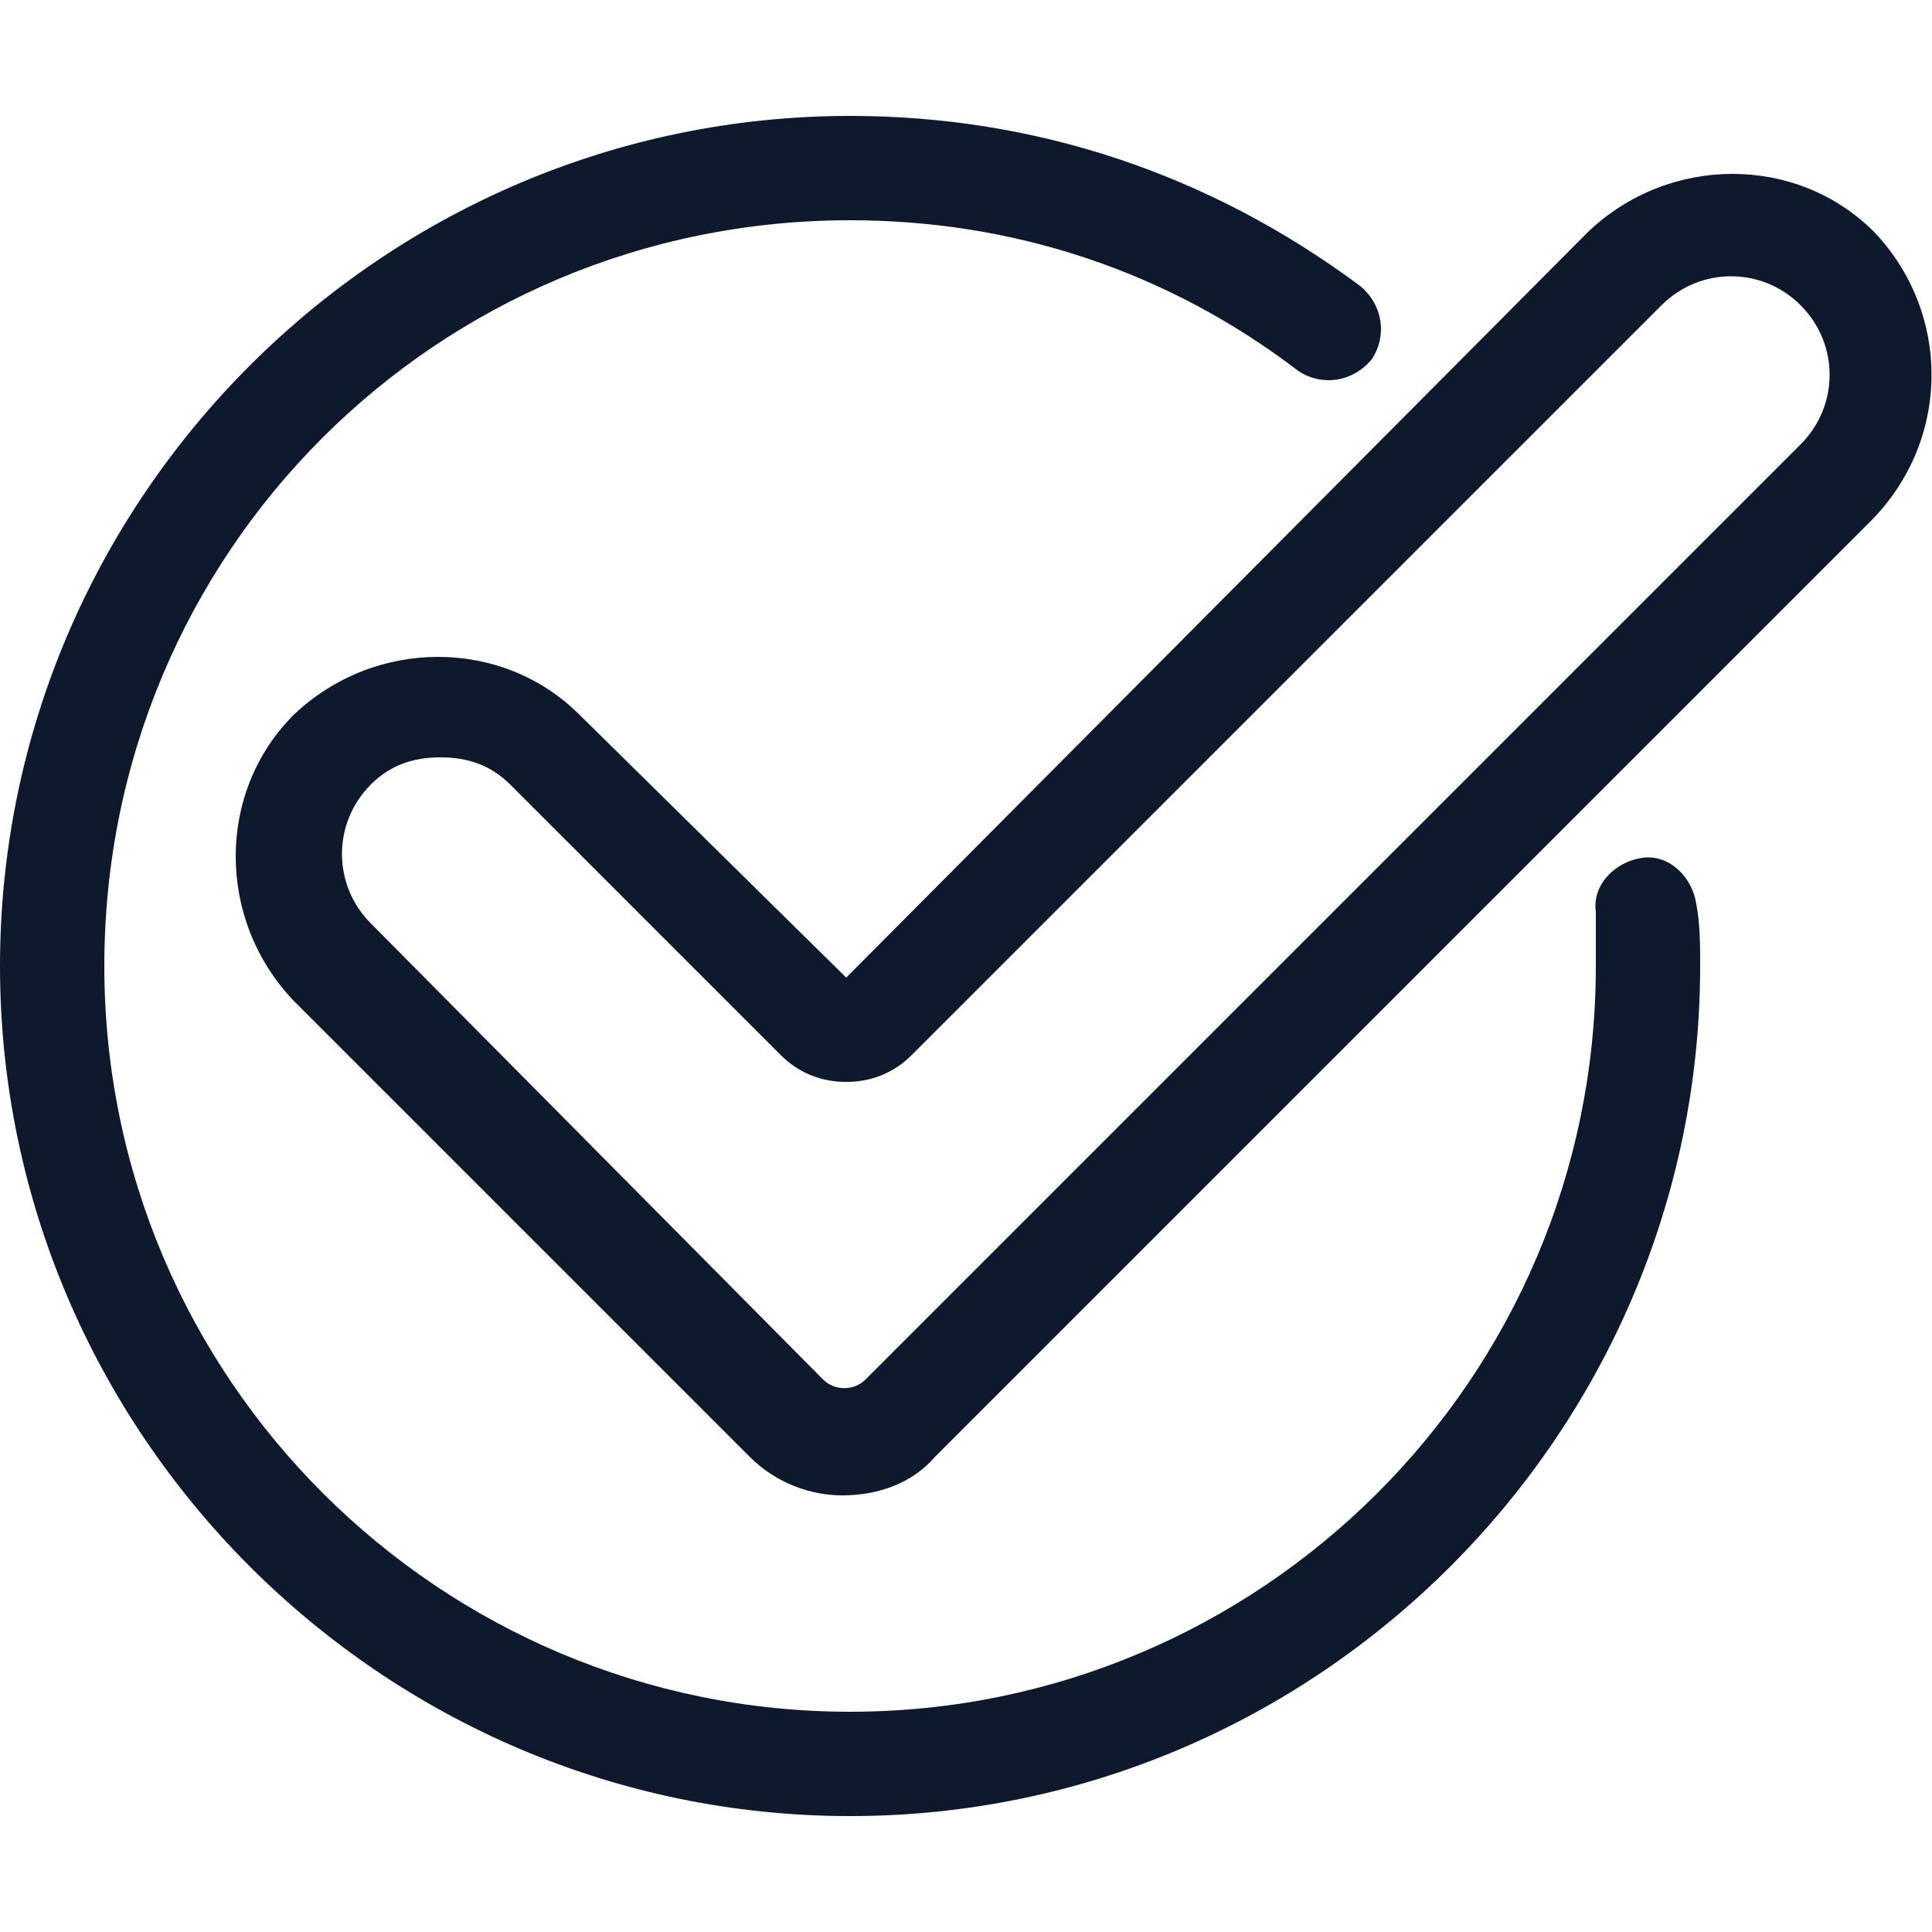
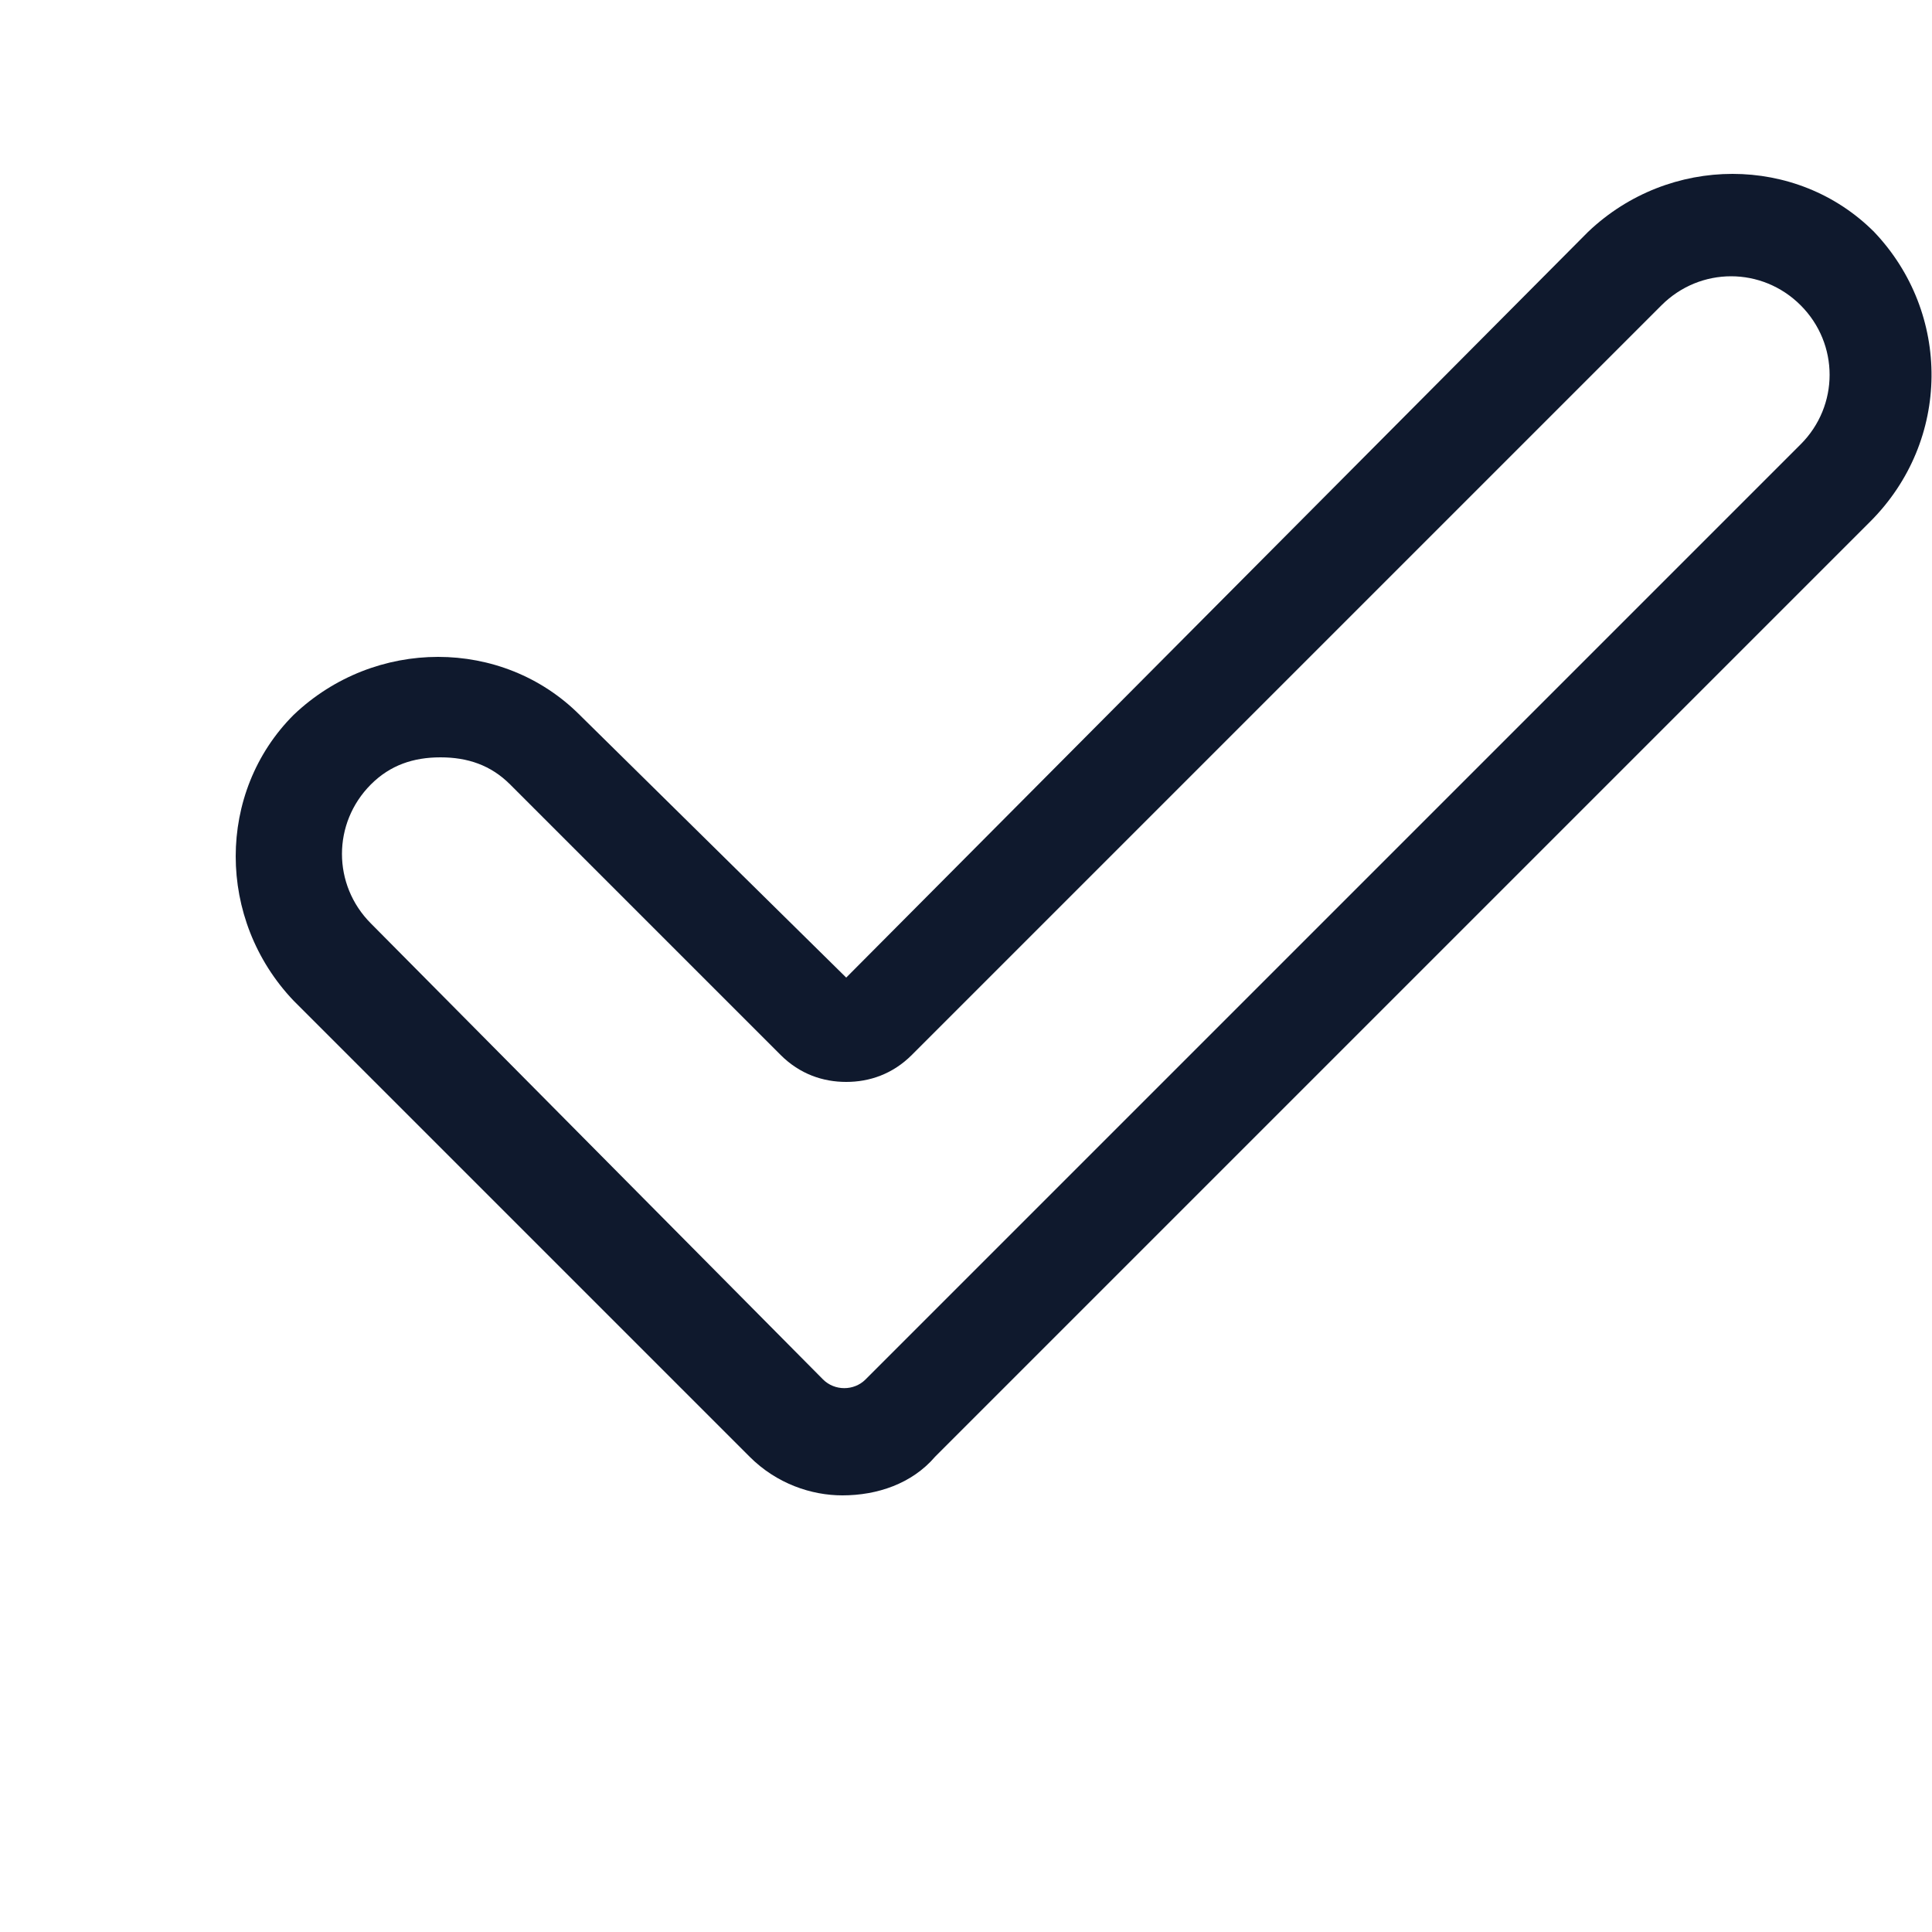
<svg xmlns="http://www.w3.org/2000/svg" version="1.1" id="Layer_1" x="0px" y="0px" width="50px" height="50px" viewBox="0 0 50 50" style="enable-background:new 0 0 50 50;" xml:space="preserve">
  <style type="text/css">
	.st0{fill:#0F192D;}
</style>
  <g>
    <g>
      <g>
-         <path class="st0" d="M43.9,23.4c-0.1-0.7-0.7-1.3-1.4-1.2c-0.7,0.1-1.3,0.7-1.2,1.4c0,0.5,0,0.9,0,1.4c0,10.7-8.7,19.3-19.3,19.3     S2.7,35.7,2.7,25S11.3,5.7,22,5.7c4.2,0,8.2,1.3,11.6,3.9c0.6,0.4,1.4,0.3,1.9-0.3c0.4-0.6,0.3-1.4-0.3-1.9C31.3,4.5,26.8,3,22,3     C9.9,3,0,12.9,0,25s9.9,22,22,22s22-9.9,22-22C44,24.5,44,23.9,43.9,23.4z" />
-       </g>
+         </g>
      <g>
        <path class="st0" d="M48.5,6c-2-2-5.3-2-7.4,0L21.9,25.3L15,18.5c-2-2-5.3-2-7.4,0c-2,2-2,5.3,0,7.4l11.8,11.8     c0.7,0.7,1.6,1,2.4,1c0.9,0,1.8-0.3,2.4-1l24.2-24.2C50.5,11.4,50.5,8.1,48.5,6z M46.6,11.5L22.4,35.7c-0.3,0.3-0.8,0.3-1.1,0     L9.6,23.9c-1-1-1-2.6,0-3.6c0.5-0.5,1.1-0.7,1.8-0.7s1.3,0.2,1.8,0.7l7,7c0.5,0.5,1.1,0.7,1.7,0.7c0.6,0,1.2-0.2,1.7-0.7L43,7.9     c1-1,2.6-1,3.6,0C47.6,8.9,47.6,10.5,46.6,11.5z" />
      </g>
    </g>
  </g>
</svg>